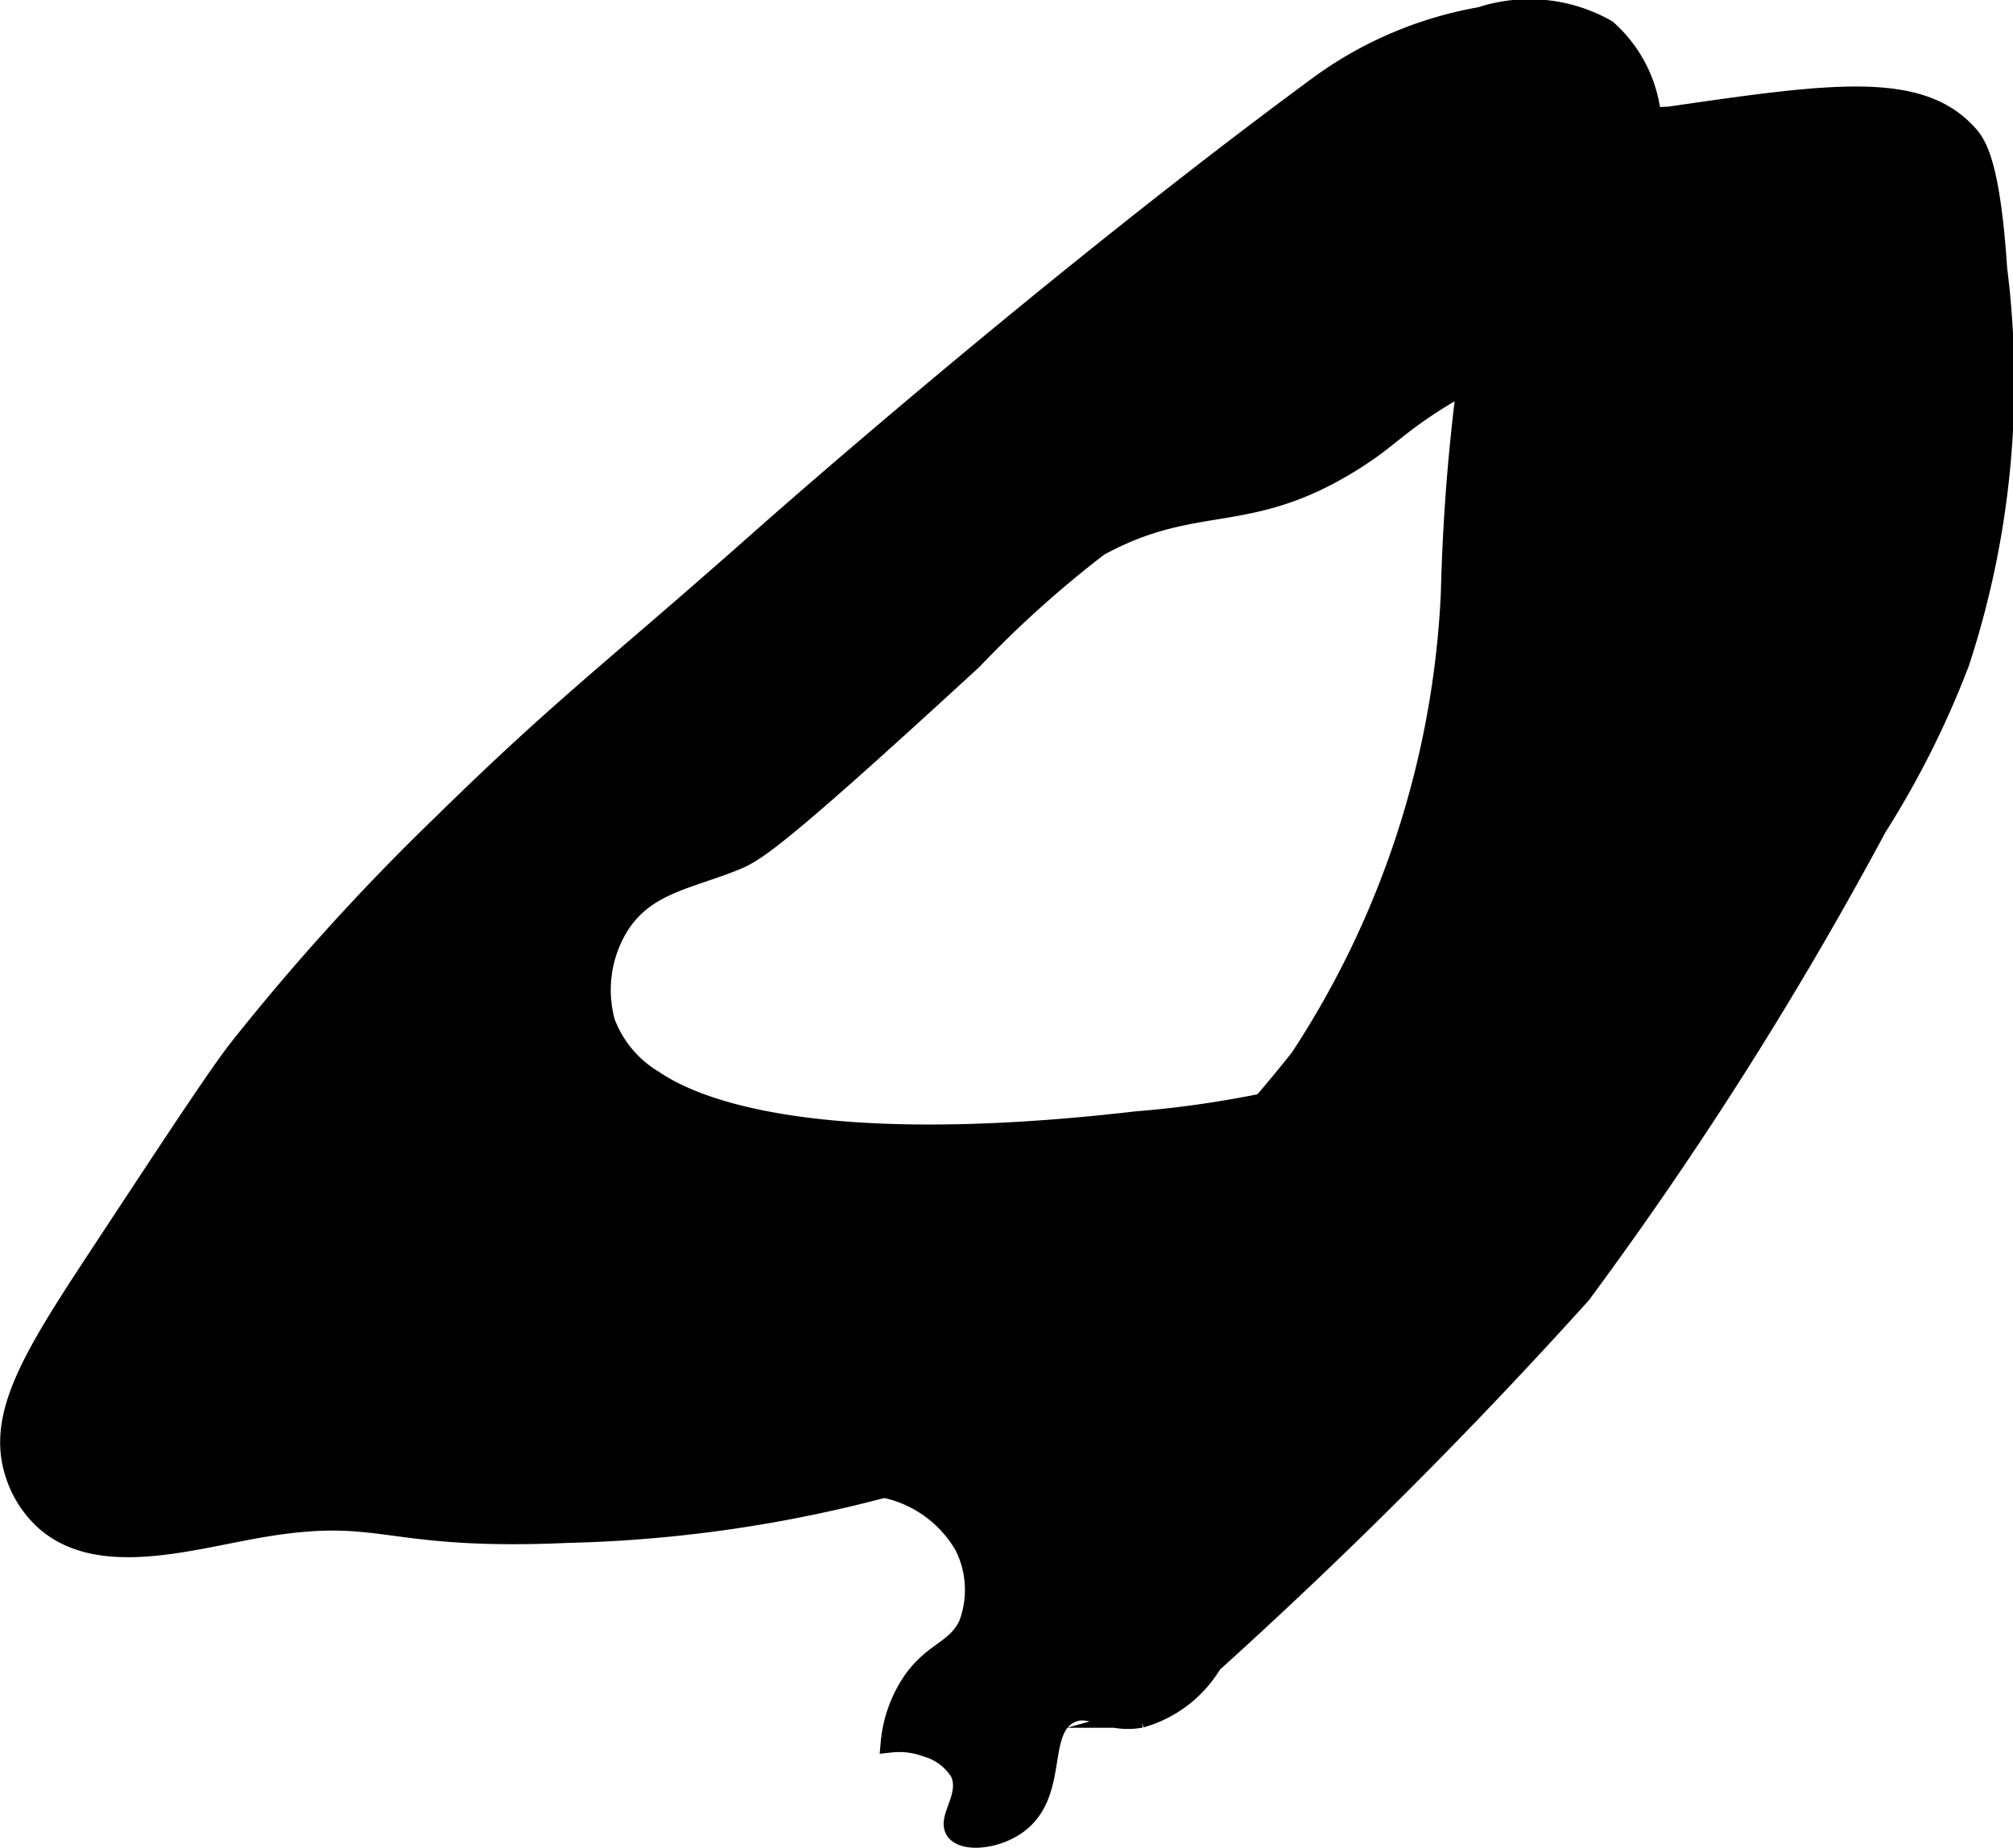
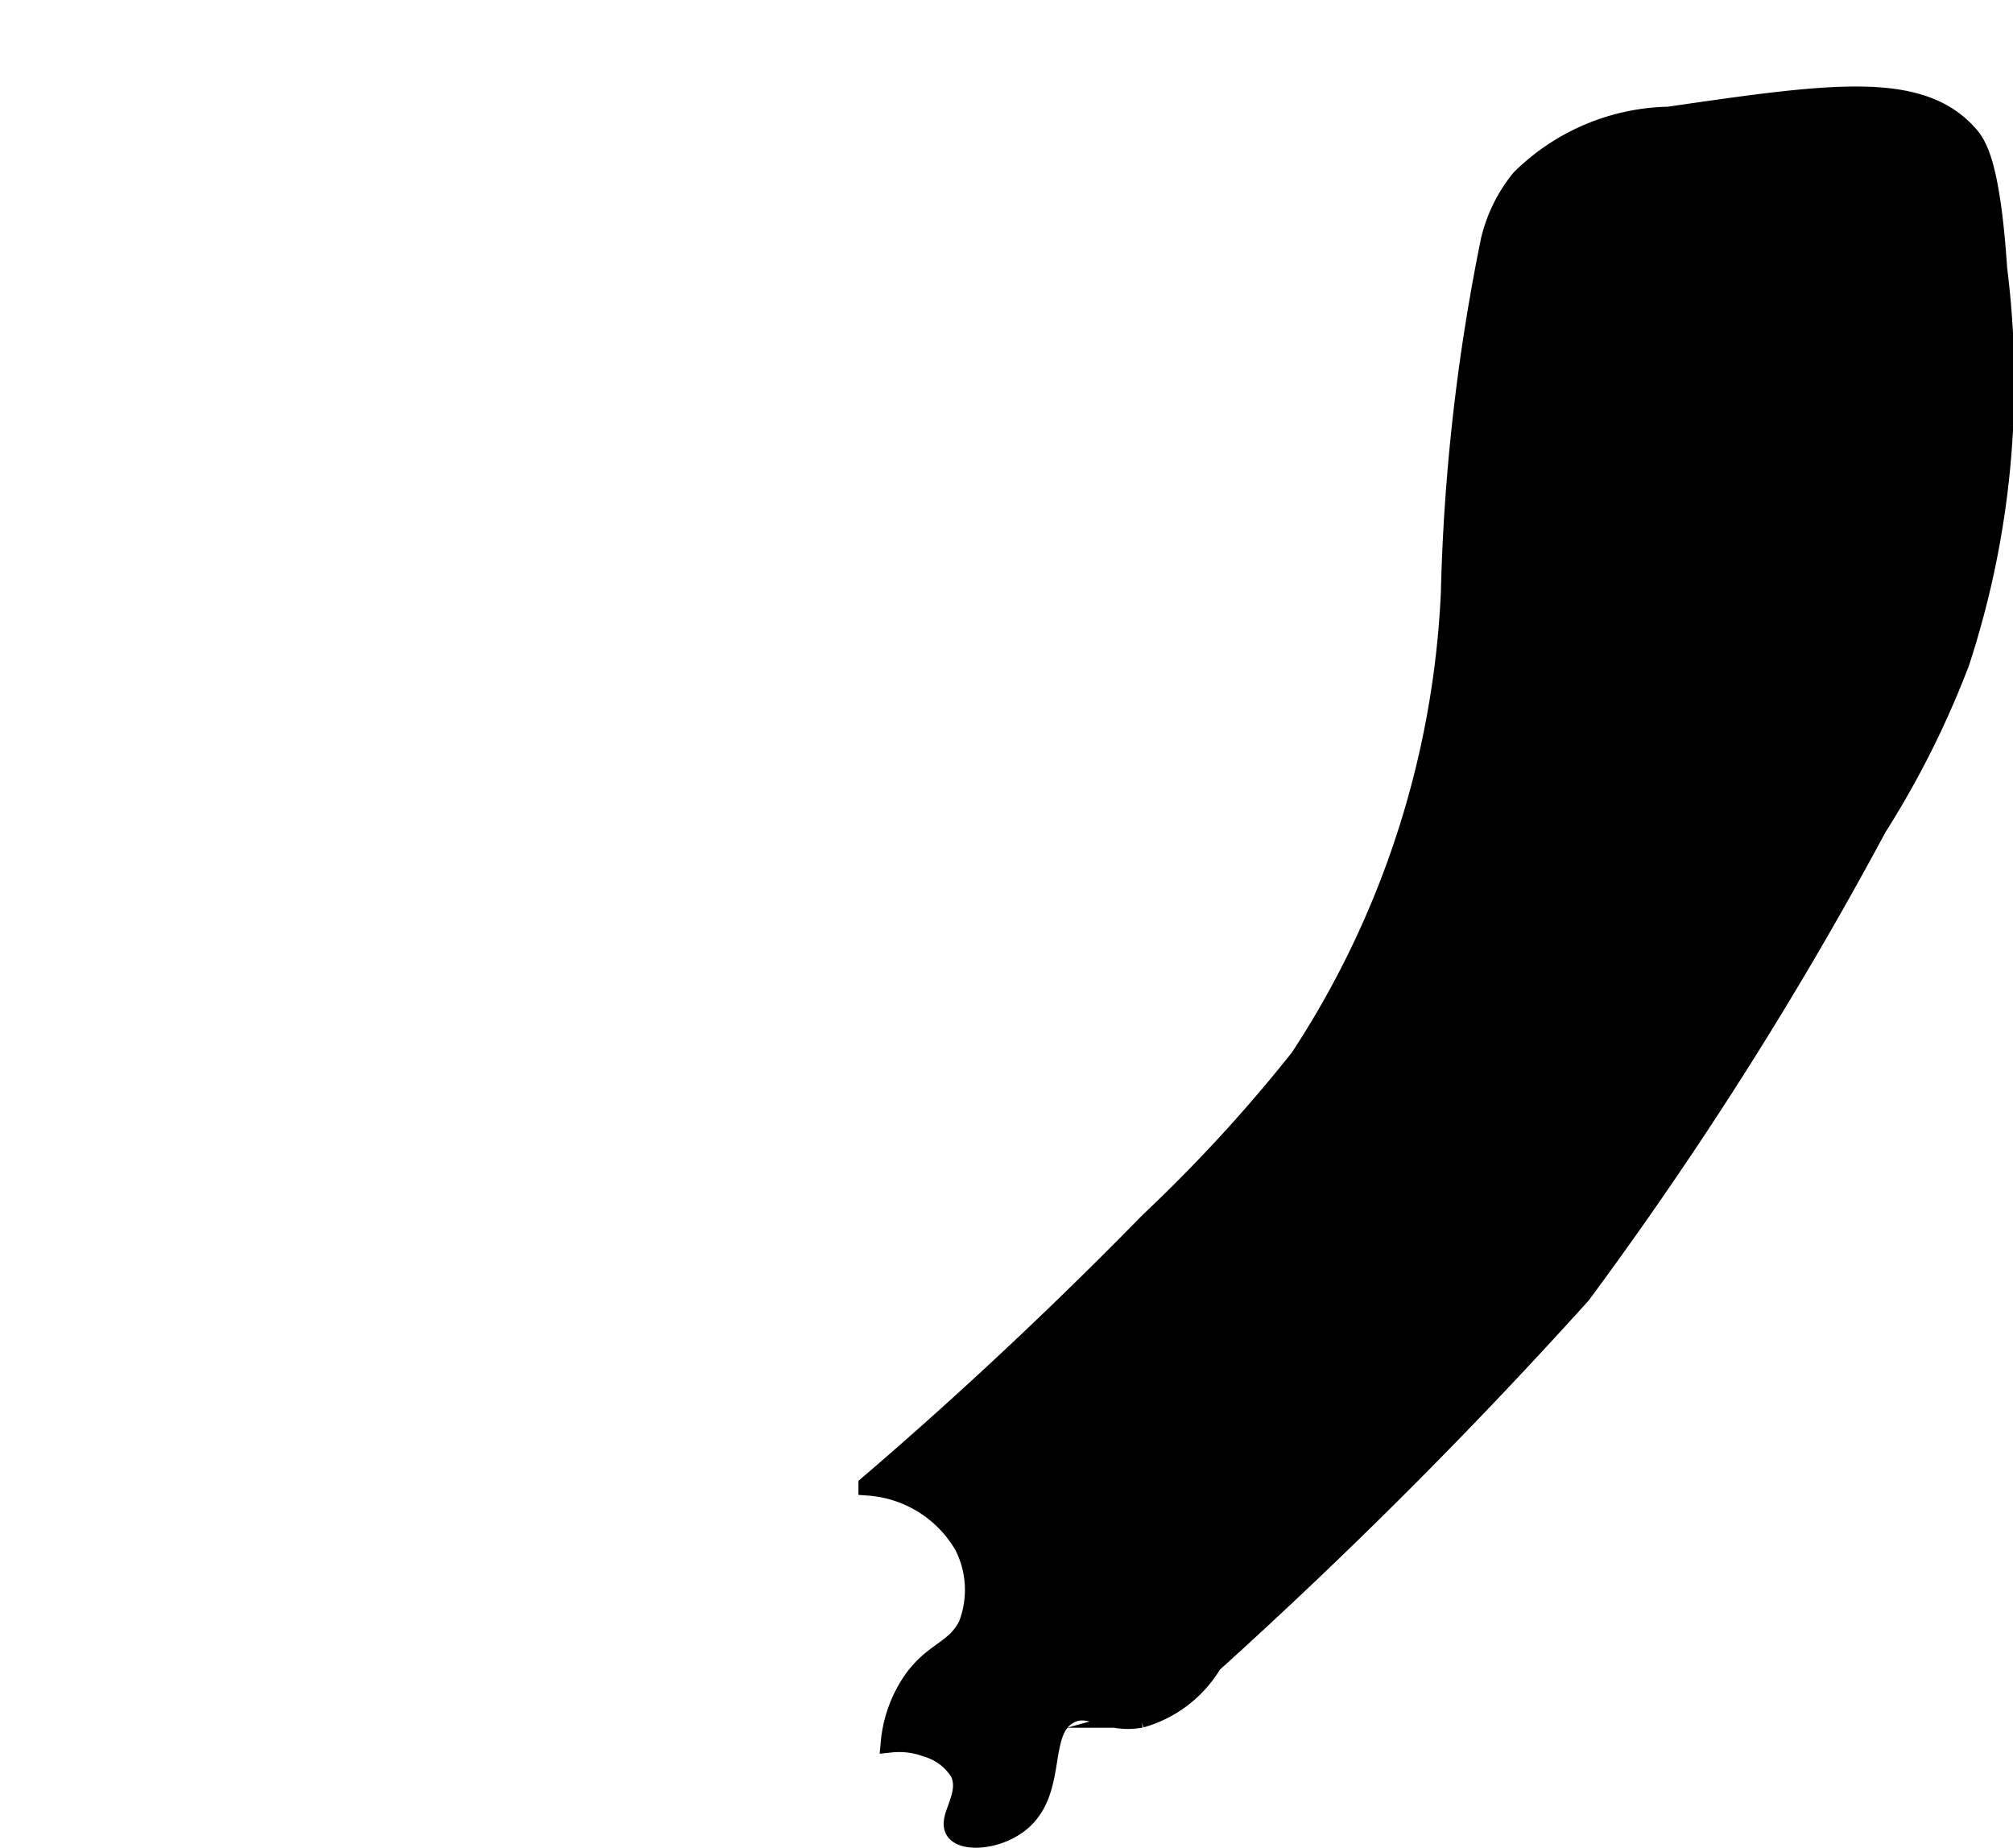
<svg xmlns="http://www.w3.org/2000/svg" version="1.1" width="5.285mm" height="4.851mm" viewBox="0 0 14.98 13.752">
  <defs>
    <style type="text/css">
      .a {
        stroke: #000;
        stroke-miterlimit: 10;
        stroke-width: 0.15px;
      }
    </style>
  </defs>
  <path class="a" d="M11.096,1.785a14.859,14.859,0,0,0-.298,2.624A6.873,6.873,0,0,1,9.675,7.877,11.467,11.467,0,0,1,8.558,9.093c-.839.858-1.577,1.519-2.095,1.963a.898.898,0,0,1,.713.445.731.731,0,0,1,.031.594c-.094.191-.25.192-.406.406a.963.963,0,0,0-.172.467.587.587,0,0,1,.266.033.431.431,0,0,1,.25.188c.083.177-.102.346-.031.438.064.082.307.064.469-.062.297-.233.129-.686.375-.812.157-.081.274.078.531.031a.899.899,0,0,0,.531-.406,37.778,37.778,0,0,0,2.746-2.748,28.383,28.383,0,0,0,2.2-3.472,6.846,6.846,0,0,0,.616-1.228A6.701,6.701,0,0,0,14.863,2.002c-.052-.787-.154-.928-.219-1C14.283.599,13.62.695,12.419.869a1.607,1.607,0,0,0-1.099.465A1.141,1.141,0,0,0,11.096,1.785Z" />
-   <path class="a" d="M9.832.627a2.88,2.88,0,0,1,1.187-.5,1.164,1.164,0,0,1,.938.094.994.994,0,0,1,.167,1.297c-.19.207-.447.112-.604.359-.133.208.003.348-.125.594-.101.194-.259.246-.569.428-.436.255-.464.349-.775.541-.775.479-1.151.229-1.875.625A8.099,8.099,0,0,0,7.238,4.908C5.755,6.272,5.615,6.345,5.457,6.408c-.349.138-.649.174-.844.469a.91.91,0,0,0-.111.731.851.851,0,0,0,.362.433c.211.142,1.019.603,3.593.305A7.768,7.768,0,0,0,9.644,8.158c.978-.268,1.682-.759,1.813-.594.018.023.031.066,0,.156A8.074,8.074,0,0,1,10.144,9.212,8.837,8.837,0,0,1,7.389,10.819a10.079,10.079,0,0,1-3.162.589c-1.407.063-1.363-.206-2.333-.032-.521.094-1.174.287-1.562-.062A.794.794,0,0,1,.113,10.971c-.143-.435.129-.872.625-1.625.598-.908.897-1.362,1.046-1.55A17.052,17.052,0,0,1,3.3,6.127C4.208,5.237,4.552,4.999,5.696,3.984,5.696,3.984,7.779,2.137,9.832.627Z" />
</svg>